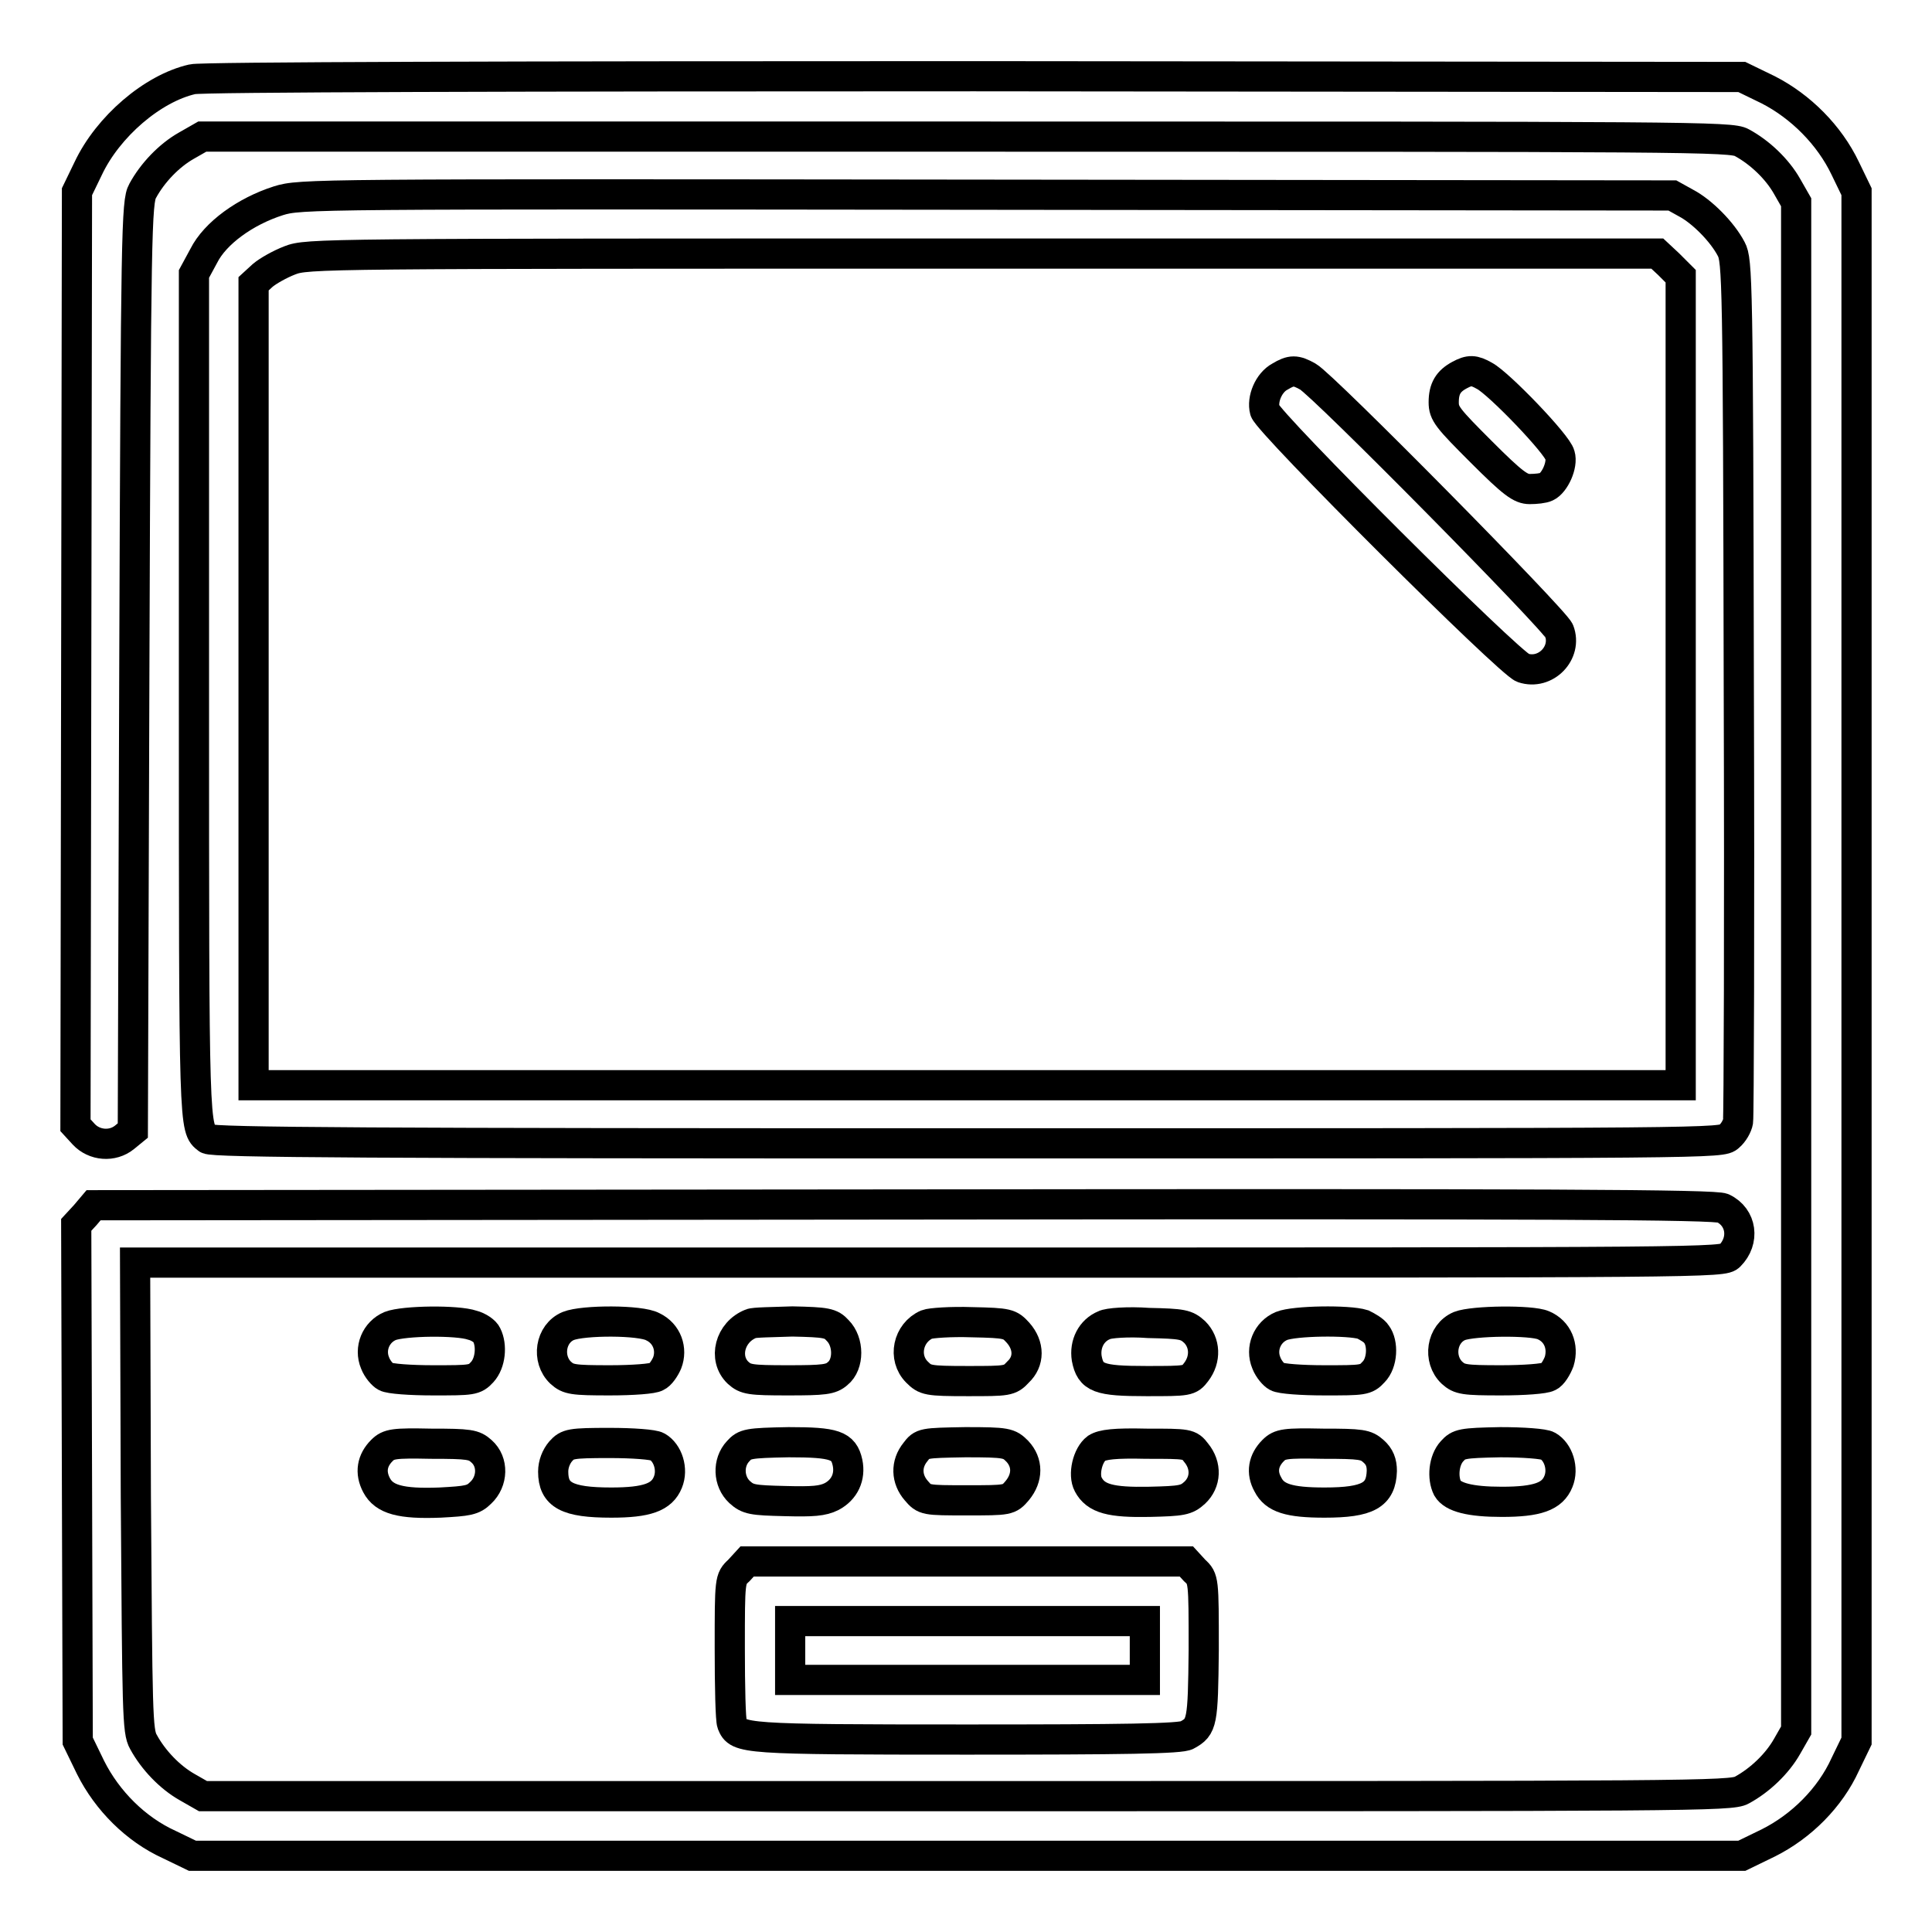
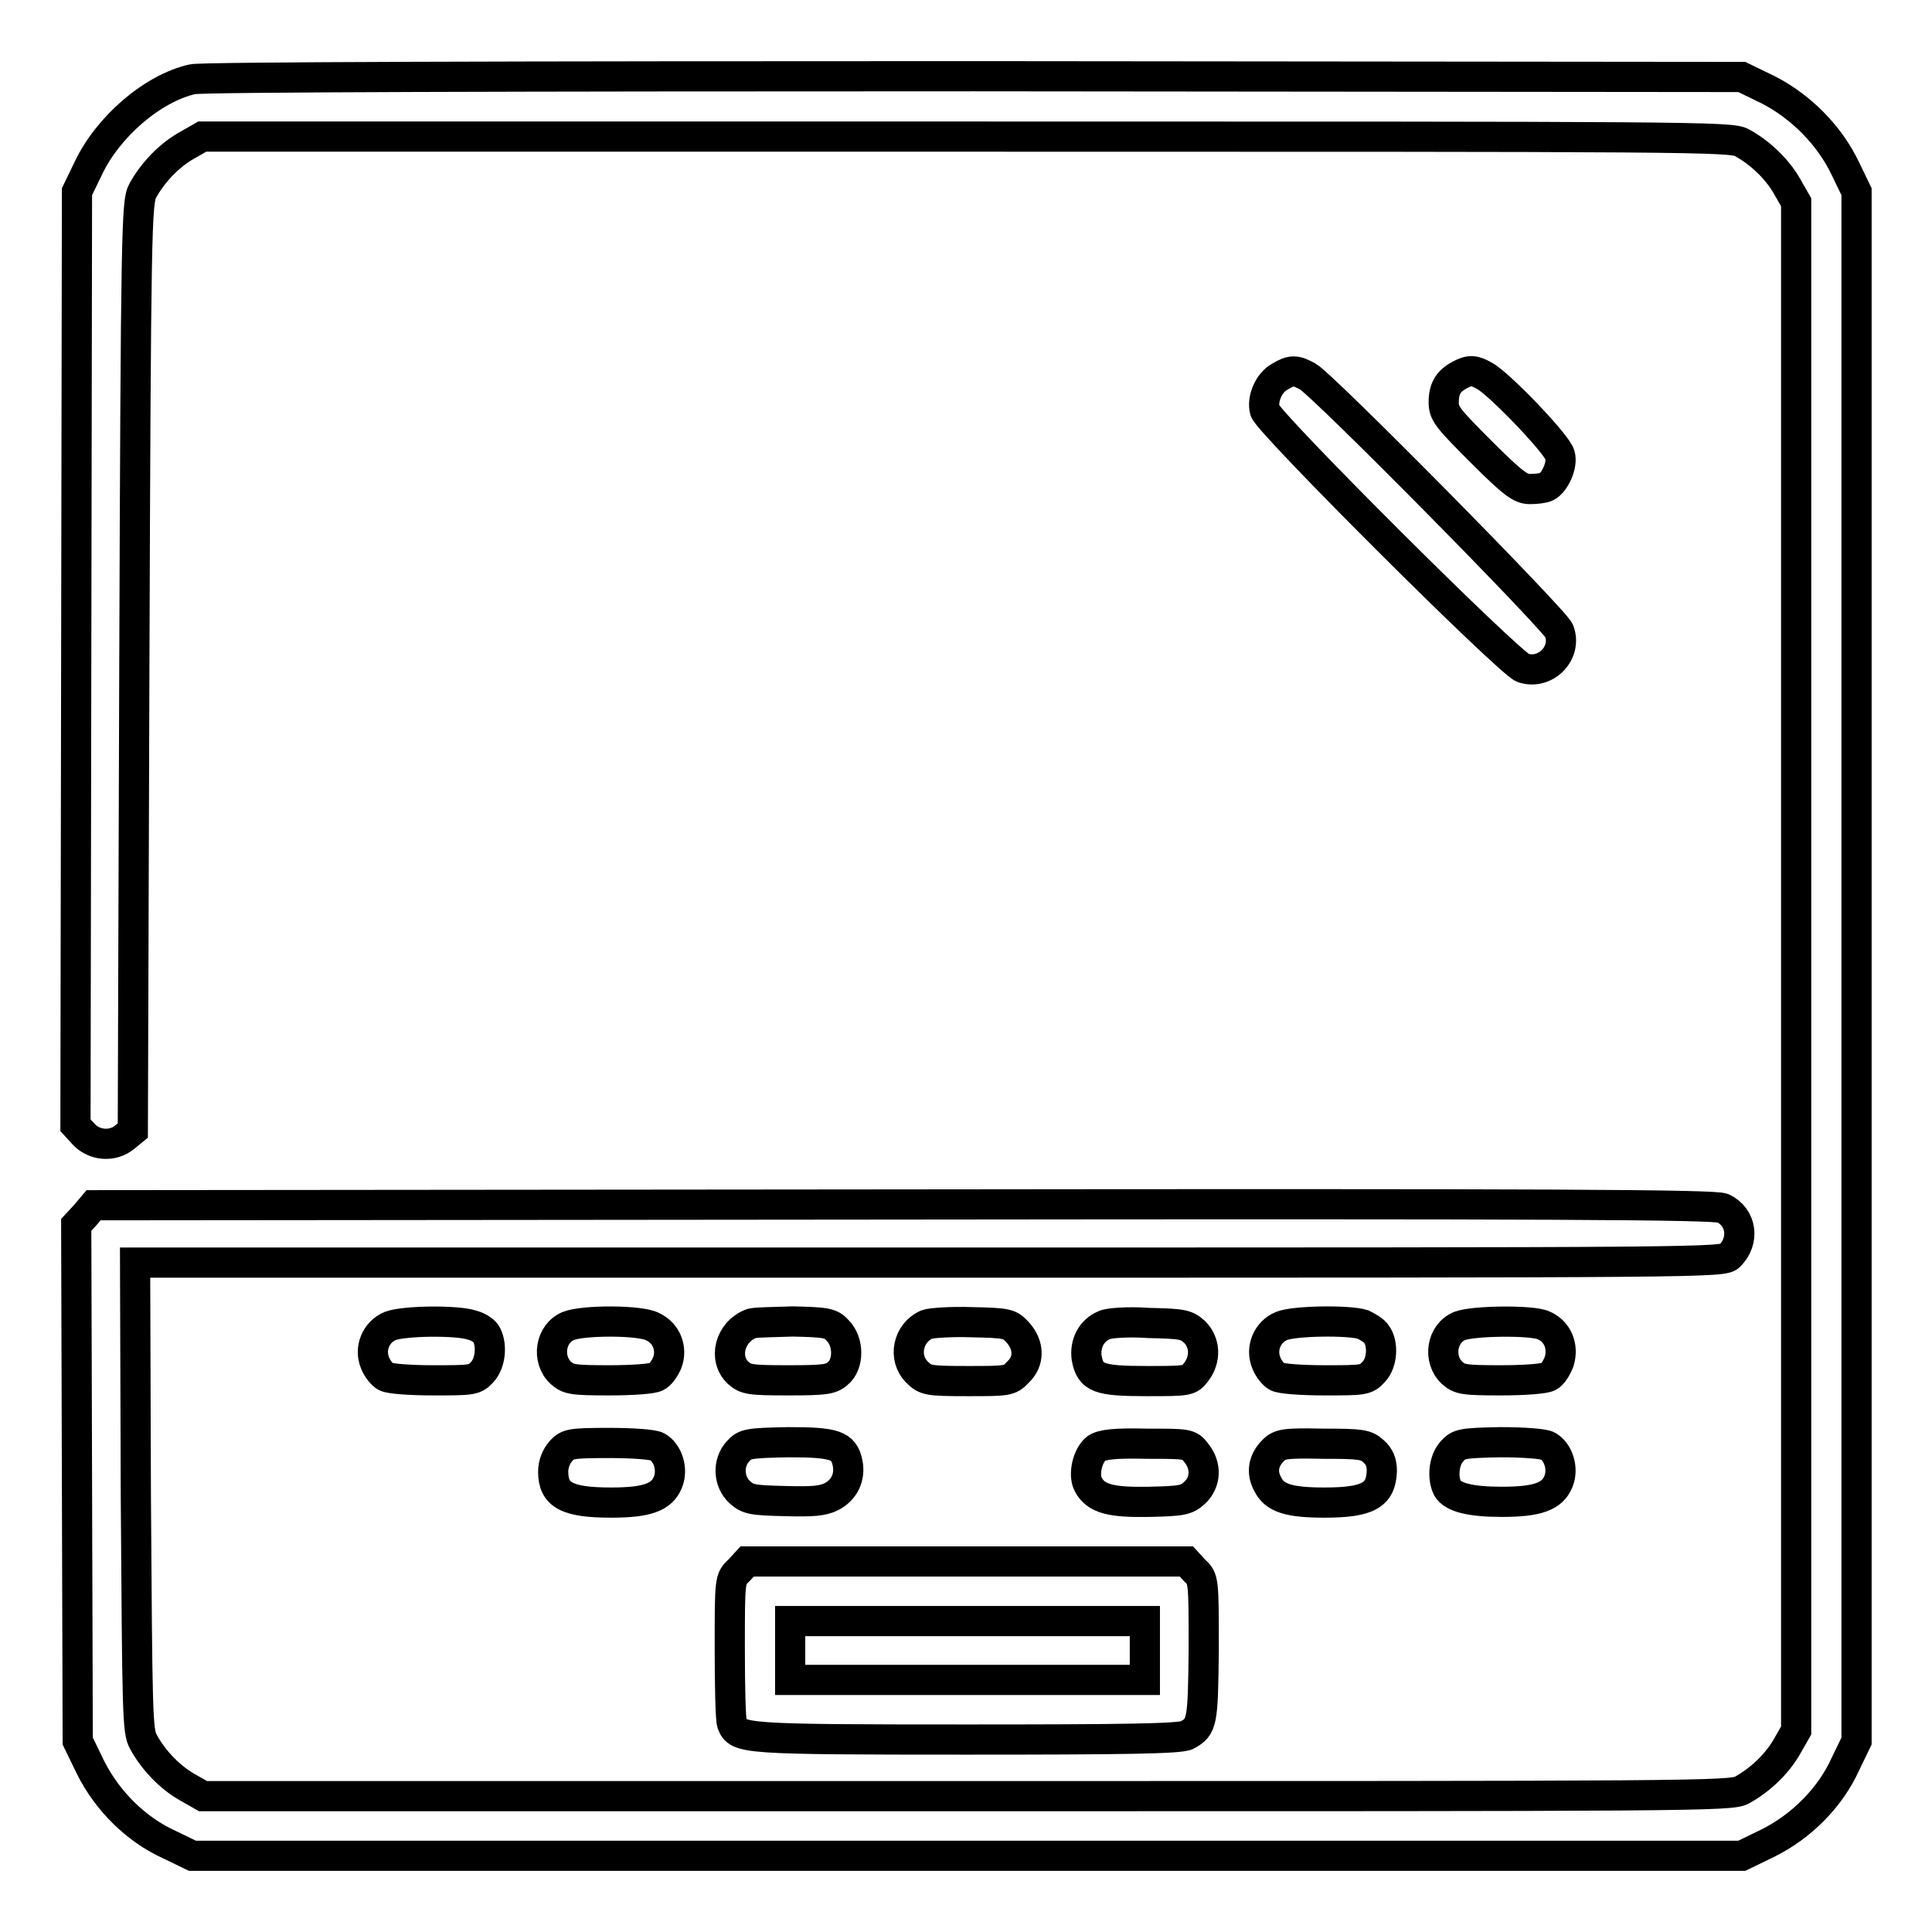
<svg xmlns="http://www.w3.org/2000/svg" version="1.1" x="0px" y="0px" viewBox="0 0 256 256" enable-background="new 0 0 256 256" xml:space="preserve">
  <g>
    <g>
      <g>
        <path stroke-width="4" fill-opacity="0" stroke="#000000" d="M25.5,10.5c-5.3,1.2-11.2,6.3-13.8,11.8l-1.5,3.1l-0.1,61.9L10,149.1l1.1,1.2c1.4,1.5,3.8,1.7,5.4,0.4l1.1-0.9l0.2-61.5c0.2-57.7,0.3-61.6,1.1-63c1.3-2.4,3.5-4.7,5.8-6l2.1-1.2h101.3c96,0,101.3,0,102.7,0.8c2.4,1.3,4.7,3.5,6,5.8l1.2,2.1V128v101.3l-1.2,2.1c-1.3,2.3-3.6,4.5-6,5.8c-1.4,0.8-6.8,0.8-102.7,0.8H26.9l-2.1-1.2c-2.3-1.3-4.5-3.6-5.8-6c-0.8-1.4-0.8-3.8-1-32.5l-0.1-31h105.2c104.1,0,105.2,0,106.1-0.9c2-2,1.6-5.1-0.9-6.3c-0.9-0.5-23.2-0.6-108.5-0.5l-107.4,0.1l-1.1,1.3l-1.2,1.3l0.1,34.2l0.1,34.2l1.7,3.5c2.2,4.4,6,8.2,10.4,10.2l3.1,1.5h102.7h102.6l3.5-1.7c4.4-2.2,8.2-6,10.2-10.4l1.5-3.1V128V25.4l-1.5-3.1c-2.1-4.4-5.9-8.2-10.2-10.4l-3.5-1.7l-101.7-0.1C68.7,10.1,26.6,10.2,25.5,10.5z" />
-         <path stroke-width="4" fill-opacity="0" stroke="#000000" d="M36.9,26.6c-4.4,1.4-8.4,4.3-9.9,7.3l-1.3,2.4v56c0,57.8,0,57.2,1.8,58.6c0.6,0.5,22.8,0.6,100.7,0.6c99.7,0,99.9,0,100.9-0.9c0.6-0.5,1.1-1.4,1.2-2c0.1-0.6,0.2-26.4,0.1-57.5c-0.1-54.1-0.2-56.6-1-58.1c-1.2-2.3-3.9-5-6-6.1l-1.8-1l-90.9-0.1C41.3,25.7,39.8,25.7,36.9,26.6z M221.1,35l1.6,1.6v53.6v53.6h-94.6H33.6v-53V37.6l1.2-1.1c0.7-0.6,2.3-1.5,3.6-2c2.3-0.9,3.9-0.9,91.8-0.9l89.4,0L221.1,35z" />
        <path stroke-width="4" fill-opacity="0" stroke="#000000" d="M169.6,49.9c-1.5,0.8-2.4,3-2,4.5c0.5,1.7,32.4,33.5,34.2,34.1c3,1,5.9-2,4.8-4.9c-0.6-1.5-31.3-32.6-33.3-33.7C171.7,49,171.1,49,169.6,49.9z" />
        <path stroke-width="4" fill-opacity="0" stroke="#000000" d="M193.4,49.7c-1.5,0.8-2.1,1.8-2.1,3.6c0,1.5,0.5,2.1,5,6.6c4.2,4.2,5.2,4.9,6.4,4.9c0.8,0,1.8-0.1,2.2-0.3c1.1-0.5,2.2-2.9,1.8-4.2c-0.3-1.4-8.1-9.5-10-10.5C195.3,49,194.7,49,193.4,49.7z" />
        <path stroke-width="4" fill-opacity="0" stroke="#000000" d="M51.7,175.7c-1.9,0.8-2.8,3-2,4.9c0.3,0.8,1,1.6,1.4,1.8c0.5,0.3,3.3,0.5,6.3,0.5c5.1,0,5.5,0,6.5-1.1c1.1-1.2,1.3-3.5,0.6-4.9c-0.2-0.5-1.1-1.1-1.9-1.3C60.6,174.9,53.5,175,51.7,175.7z" />
        <path stroke-width="4" fill-opacity="0" stroke="#000000" d="M75.3,175.7c-2.4,1-2.9,4.4-1,6.2c1,0.9,1.6,1,6.5,1c3,0,5.8-0.2,6.2-0.5c0.5-0.2,1.1-1.1,1.4-1.8c0.7-1.8,0-3.9-1.9-4.8C84.9,174.9,77.3,174.9,75.3,175.7z" />
        <path stroke-width="4" fill-opacity="0" stroke="#000000" d="M99.5,175.4c-2.8,1.1-3.7,4.6-1.7,6.5c1,0.9,1.6,1,6.6,1c4.8,0,5.7-0.1,6.6-0.9c1.5-1.2,1.5-4.2,0-5.7c-0.9-1-1.5-1.1-6-1.2C102.4,175.2,99.9,175.2,99.5,175.4z" />
        <path stroke-width="4" fill-opacity="0" stroke="#000000" d="M122.8,175.5c-2.5,1.1-3.2,4.4-1.3,6.3c1.1,1.1,1.4,1.2,6.7,1.2s5.6,0,6.7-1.2c1.5-1.4,1.5-3.5,0-5.2c-1.1-1.2-1.3-1.3-6.1-1.4C126,175.1,123.3,175.3,122.8,175.5z" />
        <path stroke-width="4" fill-opacity="0" stroke="#000000" d="M146.3,175.6c-1.7,0.7-2.6,2.5-2.3,4.4c0.5,2.6,1.6,3,7.9,3c5.5,0,5.7,0,6.6-1.2c1.3-1.7,1.2-3.9-0.2-5.3c-1.1-1-1.6-1.1-6.1-1.2C149.5,175.1,146.8,175.3,146.3,175.6z" />
        <path stroke-width="4" fill-opacity="0" stroke="#000000" d="M169.8,175.7c-1.9,0.8-2.8,3-2,4.9c0.3,0.8,1,1.6,1.4,1.8c0.5,0.3,3.3,0.5,6.3,0.5c5.1,0,5.5,0,6.5-1.1c1.2-1.2,1.3-3.8,0.4-5c-0.3-0.5-1.2-1-1.8-1.3C178.7,174.9,171.5,175,169.8,175.7z" />
        <path stroke-width="4" fill-opacity="0" stroke="#000000" d="M193.4,175.7c-2.4,1-2.9,4.4-1,6.2c1,0.9,1.6,1,6.5,1c3,0,5.8-0.2,6.3-0.5c0.5-0.2,1.1-1.2,1.4-2c0.6-2-0.2-4-2.1-4.8C202.9,174.9,195.2,175,193.4,175.7z" />
-         <path stroke-width="4" fill-opacity="0" stroke="#000000" d="M50.6,192.2c-1.3,1.3-1.6,2.9-0.7,4.6c1,1.9,3.2,2.5,8.4,2.3c3.7-0.2,4.4-0.3,5.4-1.3c1.6-1.5,1.7-4.1,0.1-5.5c-1-0.9-1.6-1-6.7-1C52.2,191.2,51.5,191.3,50.6,192.2z" />
        <path stroke-width="4" fill-opacity="0" stroke="#000000" d="M74.3,192.3c-0.6,0.7-1,1.7-1,2.7c0,3.1,1.8,4.1,7.7,4.1c4.7,0,6.7-0.7,7.5-2.7c0.7-1.7,0-3.9-1.4-4.7c-0.5-0.3-3.3-0.5-6.3-0.5C75.6,191.2,75.2,191.3,74.3,192.3z" />
        <path stroke-width="4" fill-opacity="0" stroke="#000000" d="M97.8,192.3c-1.4,1.5-1.3,4,0.2,5.4c1.1,1,1.7,1.1,6,1.2c3.7,0.1,5,0,6.2-0.6c1.7-0.9,2.5-2.6,2.1-4.5c-0.5-2.3-1.7-2.7-7.8-2.7C99.1,191.2,98.7,191.3,97.8,192.3z" />
-         <path stroke-width="4" fill-opacity="0" stroke="#000000" d="M121.3,192.4c-1.3,1.6-1.2,3.6,0.1,5.1c1.1,1.3,1.2,1.3,6.7,1.3s5.6,0,6.7-1.3c1.4-1.7,1.4-3.7,0-5.2c-1.1-1.1-1.4-1.2-6.9-1.2C122.3,191.2,122.2,191.2,121.3,192.4z" />
        <path stroke-width="4" fill-opacity="0" stroke="#000000" d="M145.3,191.9c-1.2,0.9-1.8,3.5-1.1,4.8c1,1.9,3,2.4,8.1,2.3c4.3-0.1,4.9-0.2,6-1.2c1.5-1.4,1.6-3.6,0.2-5.3c-0.9-1.2-1.1-1.2-6.6-1.2C147.7,191.2,146.1,191.4,145.3,191.9z" />
        <path stroke-width="4" fill-opacity="0" stroke="#000000" d="M168.7,192.2c-1.3,1.3-1.6,2.9-0.7,4.5c0.9,1.8,2.8,2.4,7.5,2.4c5.8,0,7.5-1,7.6-4.2c0-1.1-0.3-1.9-1.1-2.6c-1-0.9-1.6-1-6.7-1C170.3,191.2,169.6,191.3,168.7,192.2z" />
        <path stroke-width="4" fill-opacity="0" stroke="#000000" d="M192.4,192.3c-1.1,1.2-1.3,3.5-0.6,4.9c0.7,1.2,3,1.8,7.2,1.8c4.7,0,6.7-0.7,7.5-2.7c0.7-1.7,0-3.9-1.4-4.7c-0.5-0.3-3.3-0.5-6.3-0.5C193.7,191.2,193.3,191.3,192.4,192.3z" />
        <path stroke-width="4" fill-opacity="0" stroke="#000000" d="M97.9,208.1c-1.2,1.1-1.2,1.2-1.2,10.3c0,5.1,0.1,9.5,0.3,10c0.8,2,1.3,2.1,31.1,2.1c20.6,0,28.5-0.1,29.2-0.6c2-1.1,2.1-1.6,2.2-11.3c0-9.3,0-9.4-1.2-10.5l-1.1-1.2h-29.1H99L97.9,208.1z M151.7,218.7v3.9h-23.5h-23.5v-3.9v-3.9h23.5h23.5V218.7z" />
      </g>
    </g>
  </g>
</svg>